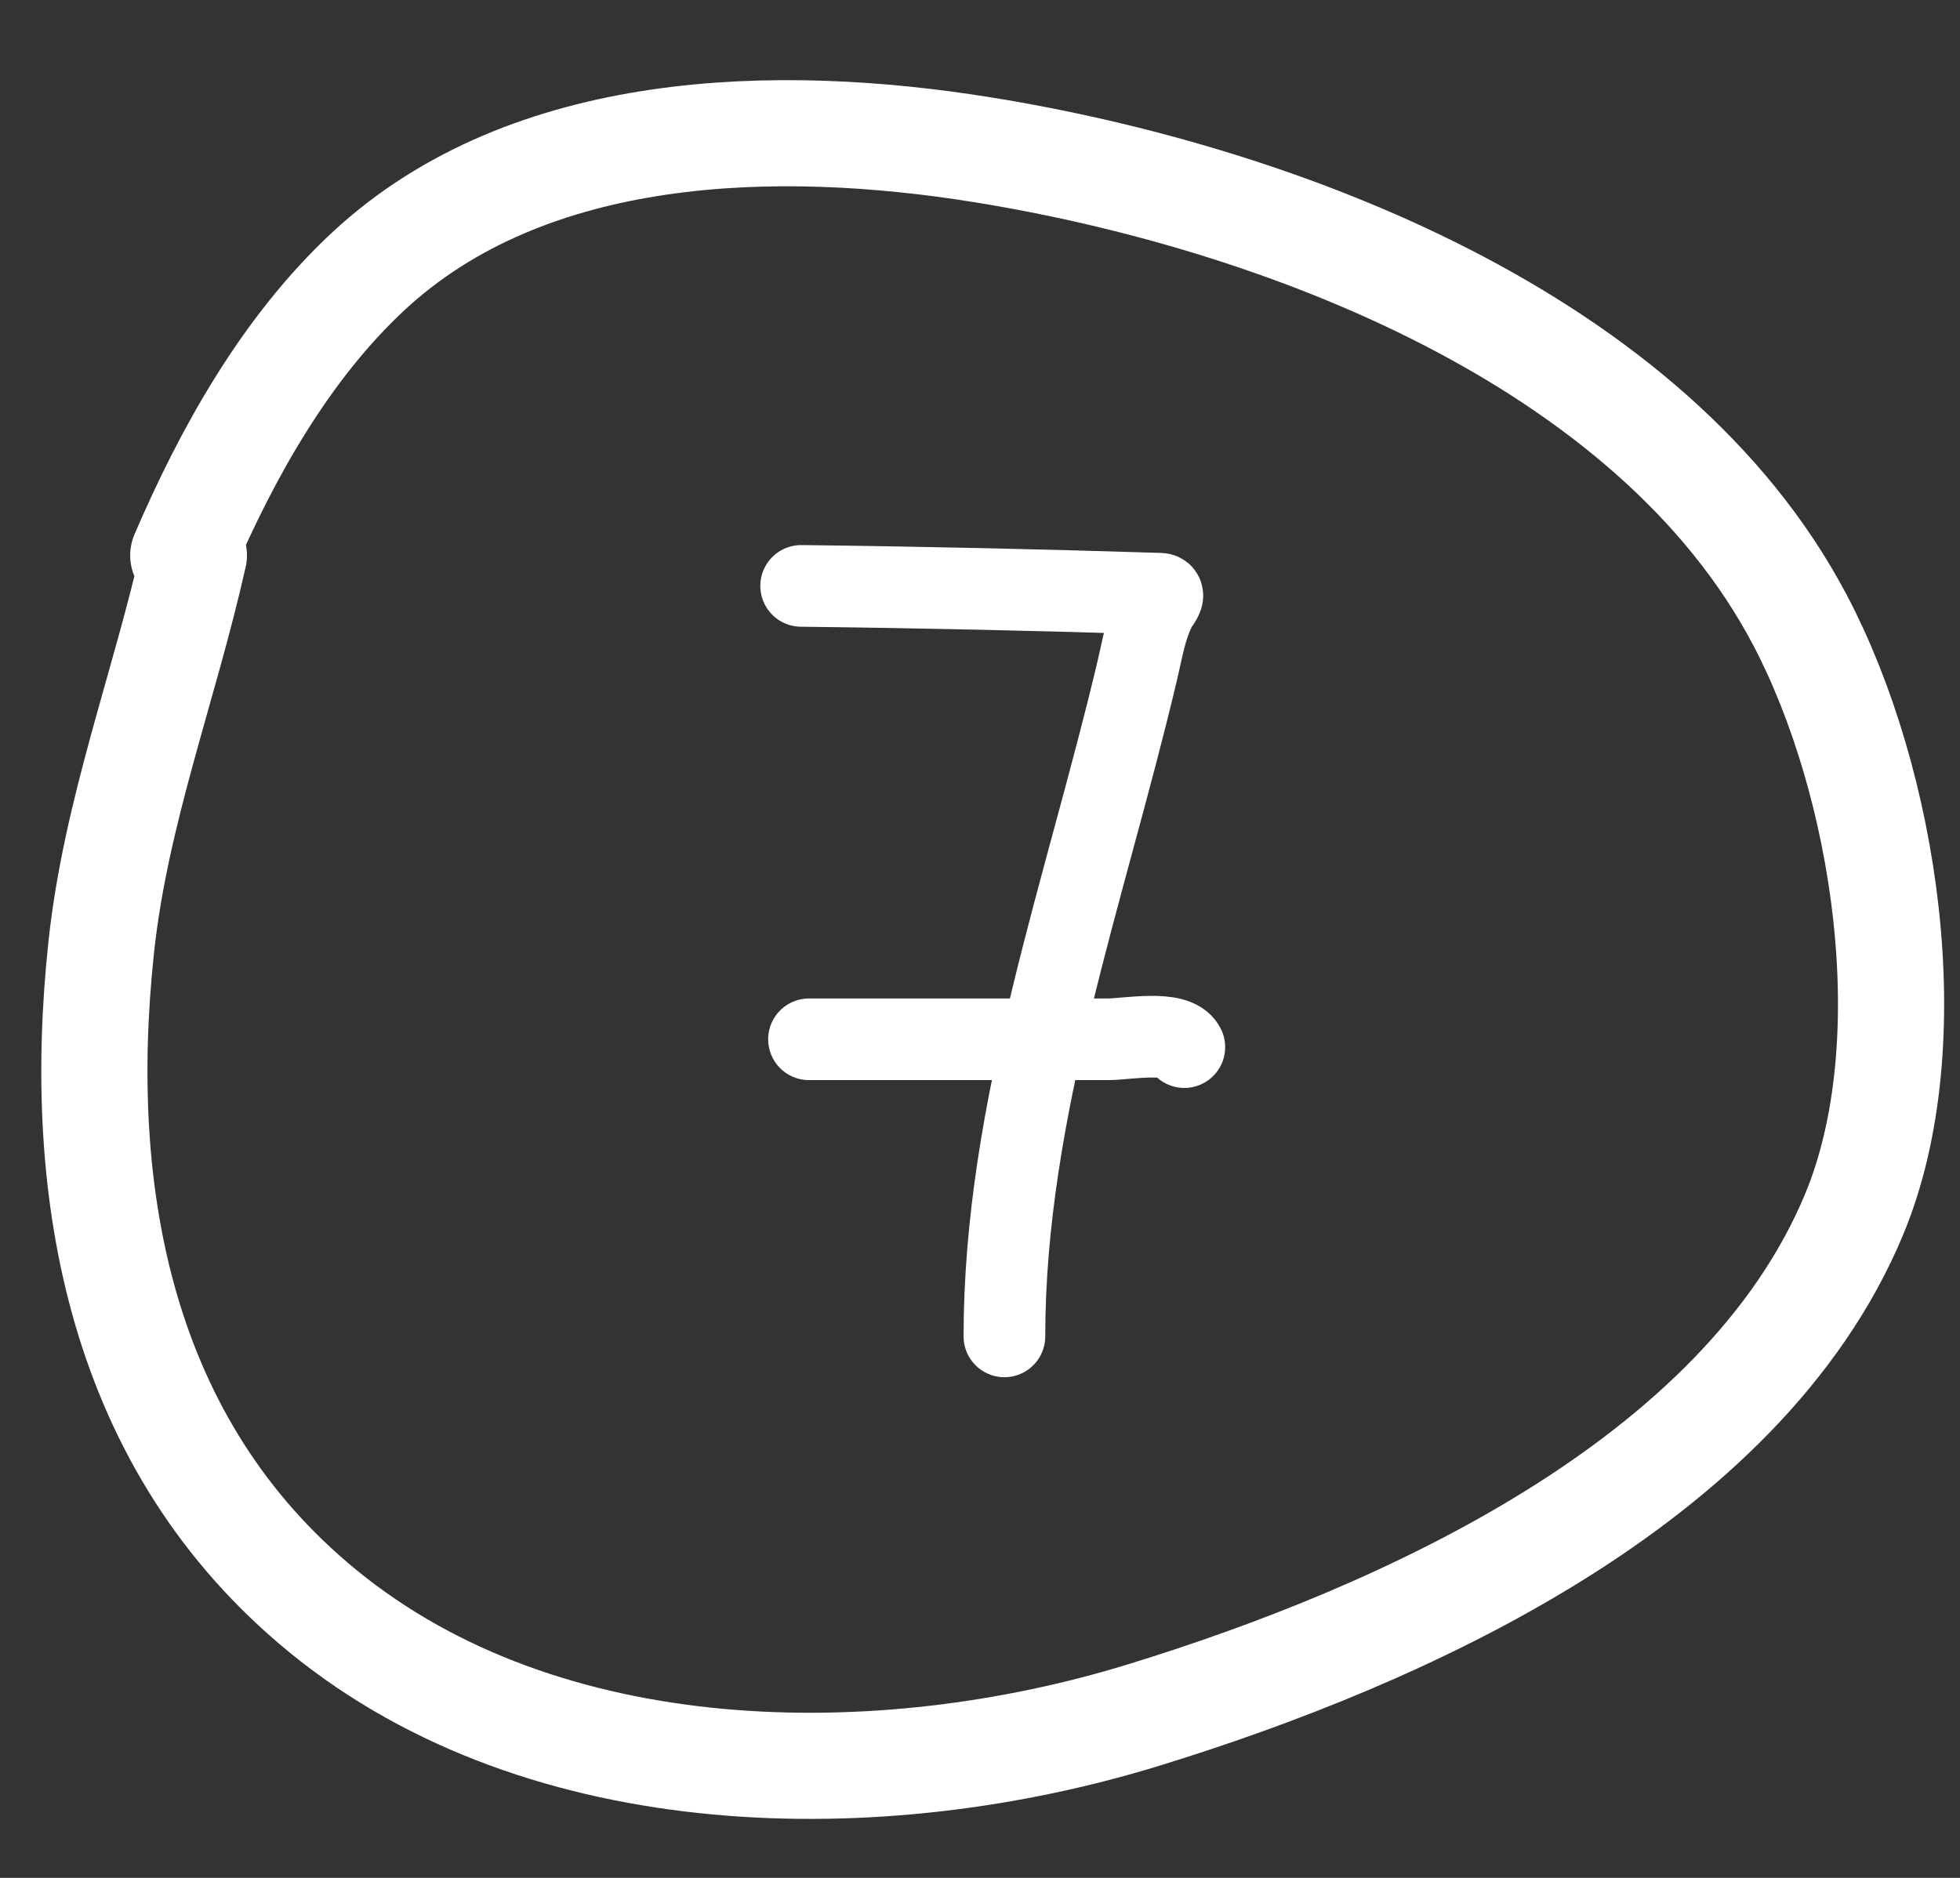
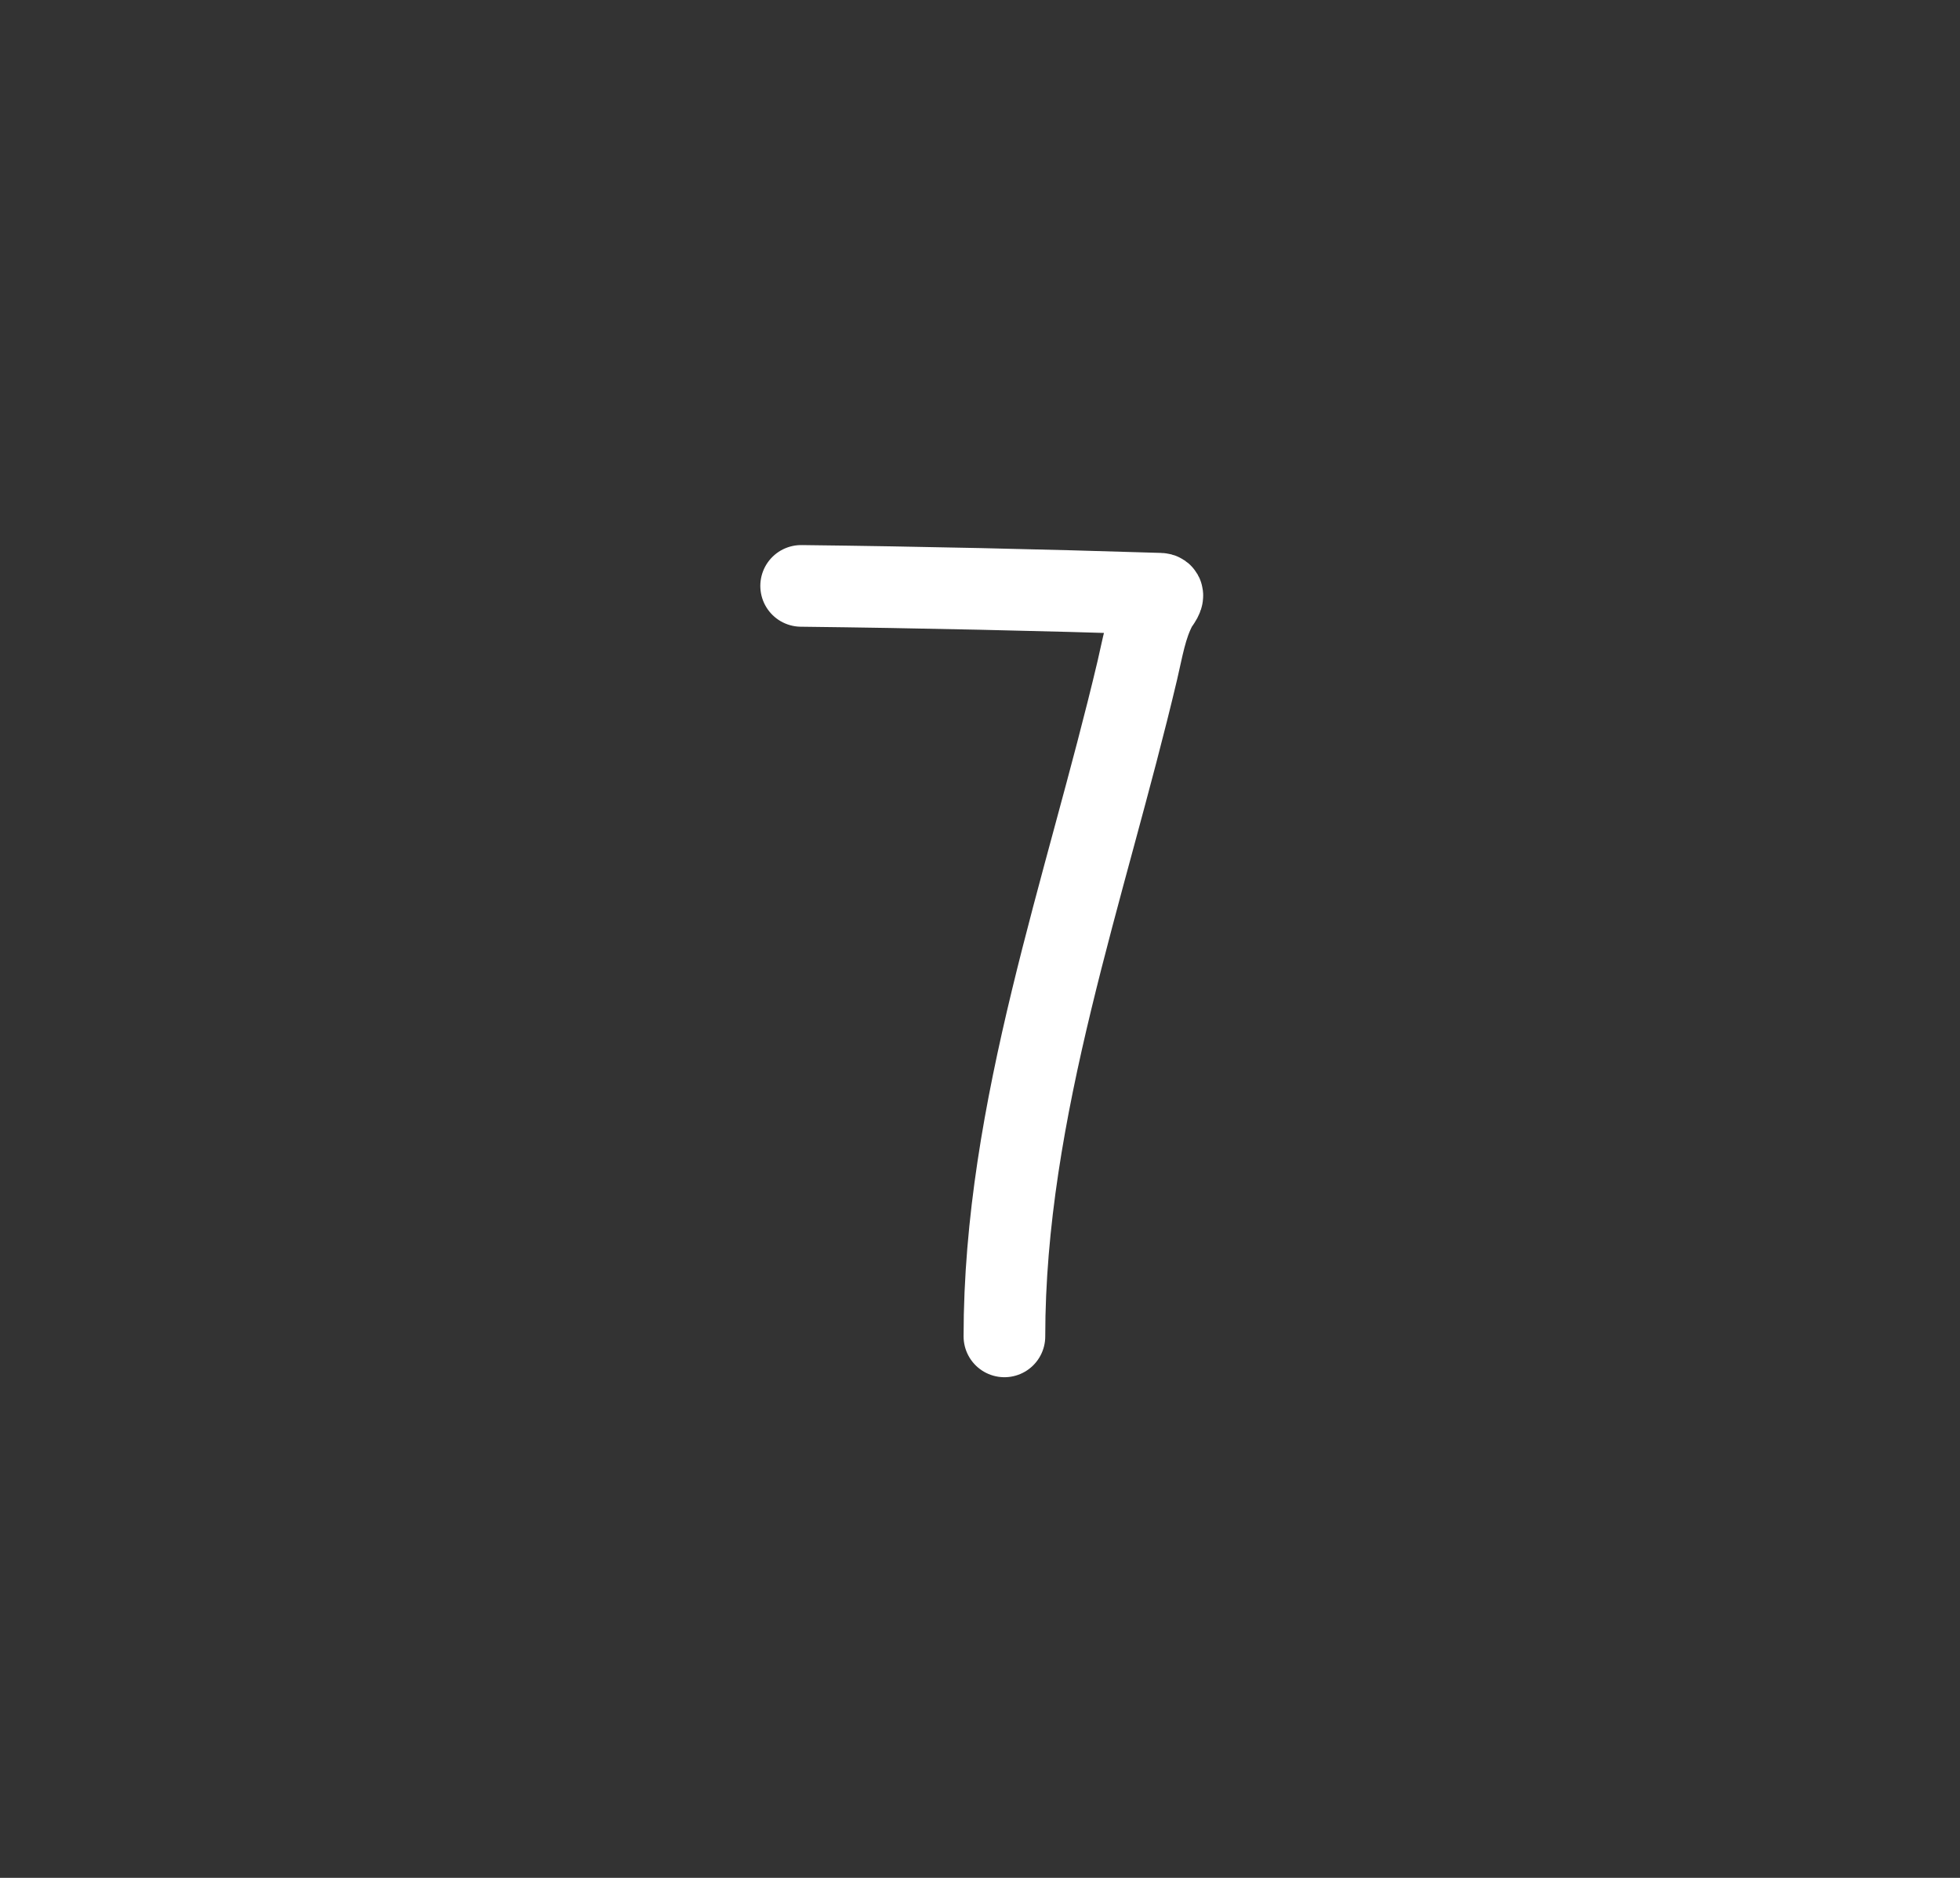
<svg xmlns="http://www.w3.org/2000/svg" width="24" height="23" viewBox="0 0 24 23" fill="none">
  <rect x="0" y="0" width="24" height="23" fill="#333333" stroke="none" />
-   <path d="M2.374 6.802C2.013 8.411 1.417 9.946 1.24 11.597C0.913 14.641 1.479 17.709 3.955 19.734C6.679 21.963 10.787 21.996 14.006 21.005C17.171 20.031 21.326 18.168 22.7 14.882C23.586 12.762 23.08 9.57 22.042 7.597C20.223 4.138 15.637 2.416 12.035 1.835C9.527 1.43 6.479 1.492 4.511 3.322C3.499 4.263 2.78 5.551 2.244 6.802" stroke="white" stroke-width="1.3" stroke-linecap="round" />
  <path d="M9.81 7.176C11.272 7.193 12.742 7.226 14.204 7.272C14.281 7.274 14.183 7.386 14.161 7.426C14.031 7.668 13.99 7.942 13.927 8.208C13.296 10.881 12.299 13.586 12.299 16.368" stroke="white" stroke-linecap="round" />
-   <path d="M9.906 12.729C11.127 12.729 12.349 12.729 13.571 12.729C13.791 12.729 14.396 12.613 14.502 12.825" stroke="white" stroke-linecap="round" />
</svg>